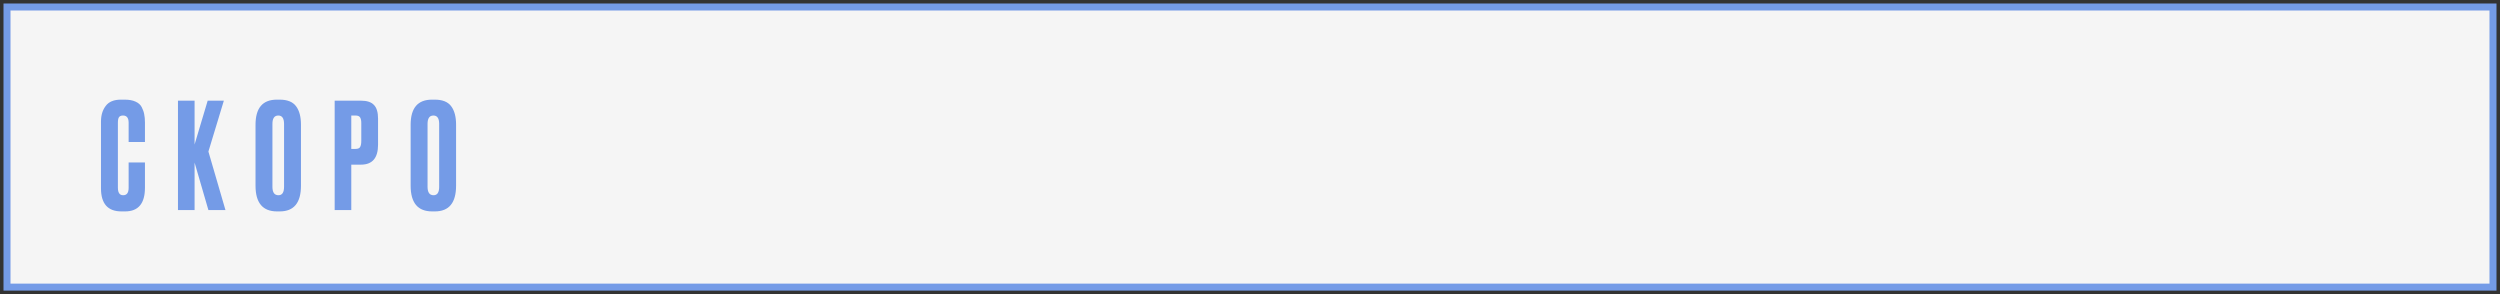
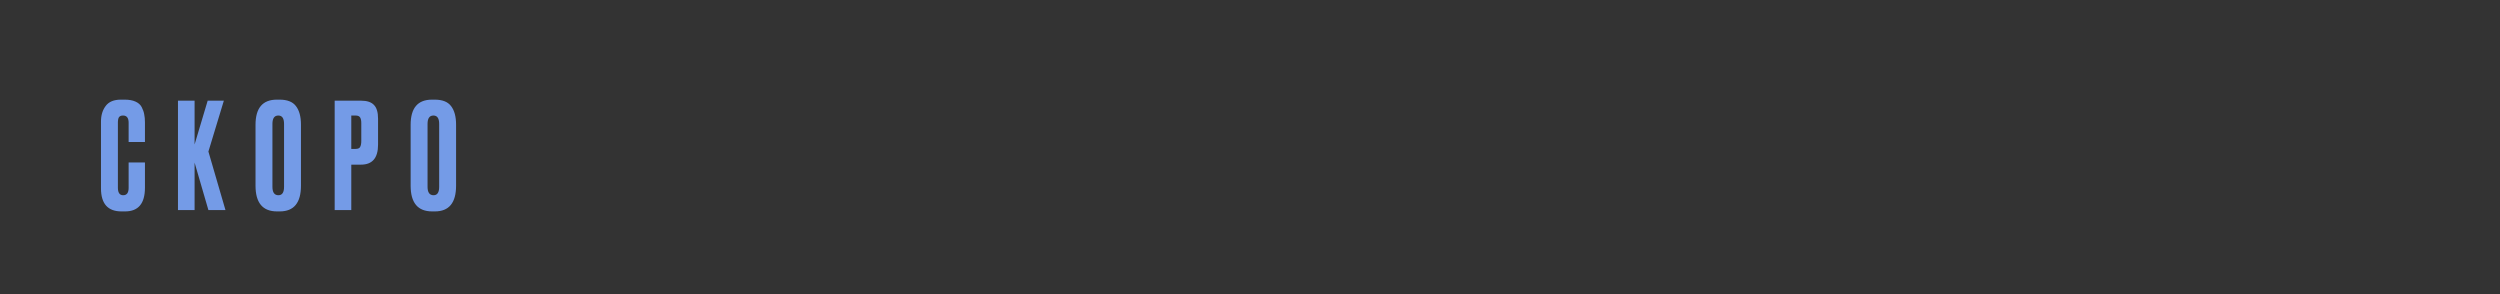
<svg xmlns="http://www.w3.org/2000/svg" width="357" height="42" viewBox="0 0 357 42" fill="none">
  <rect x="0" y="0" width="357" height="42" fill="#333333" stroke="none" />
-   <rect x="1" y="1" width="355" height="40" fill="#F5F5F5" stroke="#749BE7" />
-   <path d="M18.368 26.829V23.196H20.699V26.808C20.699 29.062 19.754 30.189 17.864 30.189H17.339C15.393 30.189 14.42 29.09 14.42 26.892V17.358C14.42 16.462 14.644 15.72 15.092 15.132C15.54 14.53 16.261 14.229 17.255 14.229H17.801C18.417 14.229 18.928 14.32 19.334 14.502C19.754 14.684 20.055 14.95 20.237 15.3C20.419 15.65 20.538 15.993 20.594 16.329C20.664 16.651 20.699 17.036 20.699 17.484V20.277H18.368V17.526C18.368 16.84 18.102 16.497 17.57 16.497C17.29 16.497 17.094 16.581 16.982 16.749C16.884 16.903 16.835 17.162 16.835 17.526V26.808C16.835 27.522 17.087 27.879 17.591 27.879C18.109 27.879 18.368 27.529 18.368 26.829ZM29.761 30L27.787 23.217V30H25.414V14.376H27.787V20.634L29.656 14.376H31.966L29.761 21.642L32.197 30H29.761ZM42.977 17.799V26.514C42.977 28.964 41.969 30.189 39.953 30.189H39.554C37.51 30.189 36.488 28.964 36.488 26.514V17.82C36.488 15.426 37.503 14.229 39.533 14.229H39.932C41.024 14.229 41.801 14.537 42.263 15.153C42.739 15.769 42.977 16.651 42.977 17.799ZM40.562 26.682V17.694C40.562 16.896 40.289 16.497 39.743 16.497C39.183 16.497 38.903 16.896 38.903 17.694V26.682C38.903 27.48 39.19 27.879 39.764 27.879C40.296 27.879 40.562 27.48 40.562 26.682ZM51.55 23.511H50.164V30H47.791V14.376H51.55C52.404 14.376 53.02 14.579 53.398 14.985C53.79 15.377 53.986 16.035 53.986 16.959V20.655C53.986 22.559 53.174 23.511 51.55 23.511ZM50.164 16.497V21.264H50.773C51.109 21.264 51.326 21.173 51.424 20.991C51.536 20.795 51.592 20.508 51.592 20.13V17.568C51.592 17.218 51.536 16.952 51.424 16.77C51.312 16.588 51.095 16.497 50.773 16.497H50.164ZM65.128 17.799V26.514C65.128 28.964 64.12 30.189 62.104 30.189H61.705C59.661 30.189 58.639 28.964 58.639 26.514V17.82C58.639 15.426 59.654 14.229 61.684 14.229H62.083C63.175 14.229 63.952 14.537 64.414 15.153C64.89 15.769 65.128 16.651 65.128 17.799ZM62.713 26.682V17.694C62.713 16.896 62.44 16.497 61.894 16.497C61.334 16.497 61.054 16.896 61.054 17.694V26.682C61.054 27.48 61.341 27.879 61.915 27.879C62.447 27.879 62.713 27.48 62.713 26.682Z" fill="#749BE7" />
+   <path d="M18.368 26.829V23.196H20.699V26.808C20.699 29.062 19.754 30.189 17.864 30.189H17.339C15.393 30.189 14.42 29.09 14.42 26.892V17.358C14.42 16.462 14.644 15.72 15.092 15.132C15.54 14.53 16.261 14.229 17.255 14.229H17.801C18.417 14.229 18.928 14.32 19.334 14.502C19.754 14.684 20.055 14.95 20.237 15.3C20.419 15.65 20.538 15.993 20.594 16.329C20.664 16.651 20.699 17.036 20.699 17.484V20.277H18.368V17.526C18.368 16.84 18.102 16.497 17.57 16.497C17.29 16.497 17.094 16.581 16.982 16.749C16.884 16.903 16.835 17.162 16.835 17.526V26.808C16.835 27.522 17.087 27.879 17.591 27.879C18.109 27.879 18.368 27.529 18.368 26.829M29.761 30L27.787 23.217V30H25.414V14.376H27.787V20.634L29.656 14.376H31.966L29.761 21.642L32.197 30H29.761ZM42.977 17.799V26.514C42.977 28.964 41.969 30.189 39.953 30.189H39.554C37.51 30.189 36.488 28.964 36.488 26.514V17.82C36.488 15.426 37.503 14.229 39.533 14.229H39.932C41.024 14.229 41.801 14.537 42.263 15.153C42.739 15.769 42.977 16.651 42.977 17.799ZM40.562 26.682V17.694C40.562 16.896 40.289 16.497 39.743 16.497C39.183 16.497 38.903 16.896 38.903 17.694V26.682C38.903 27.48 39.19 27.879 39.764 27.879C40.296 27.879 40.562 27.48 40.562 26.682ZM51.55 23.511H50.164V30H47.791V14.376H51.55C52.404 14.376 53.02 14.579 53.398 14.985C53.79 15.377 53.986 16.035 53.986 16.959V20.655C53.986 22.559 53.174 23.511 51.55 23.511ZM50.164 16.497V21.264H50.773C51.109 21.264 51.326 21.173 51.424 20.991C51.536 20.795 51.592 20.508 51.592 20.13V17.568C51.592 17.218 51.536 16.952 51.424 16.77C51.312 16.588 51.095 16.497 50.773 16.497H50.164ZM65.128 17.799V26.514C65.128 28.964 64.12 30.189 62.104 30.189H61.705C59.661 30.189 58.639 28.964 58.639 26.514V17.82C58.639 15.426 59.654 14.229 61.684 14.229H62.083C63.175 14.229 63.952 14.537 64.414 15.153C64.89 15.769 65.128 16.651 65.128 17.799ZM62.713 26.682V17.694C62.713 16.896 62.44 16.497 61.894 16.497C61.334 16.497 61.054 16.896 61.054 17.694V26.682C61.054 27.48 61.341 27.879 61.915 27.879C62.447 27.879 62.713 27.48 62.713 26.682Z" fill="#749BE7" />
</svg>